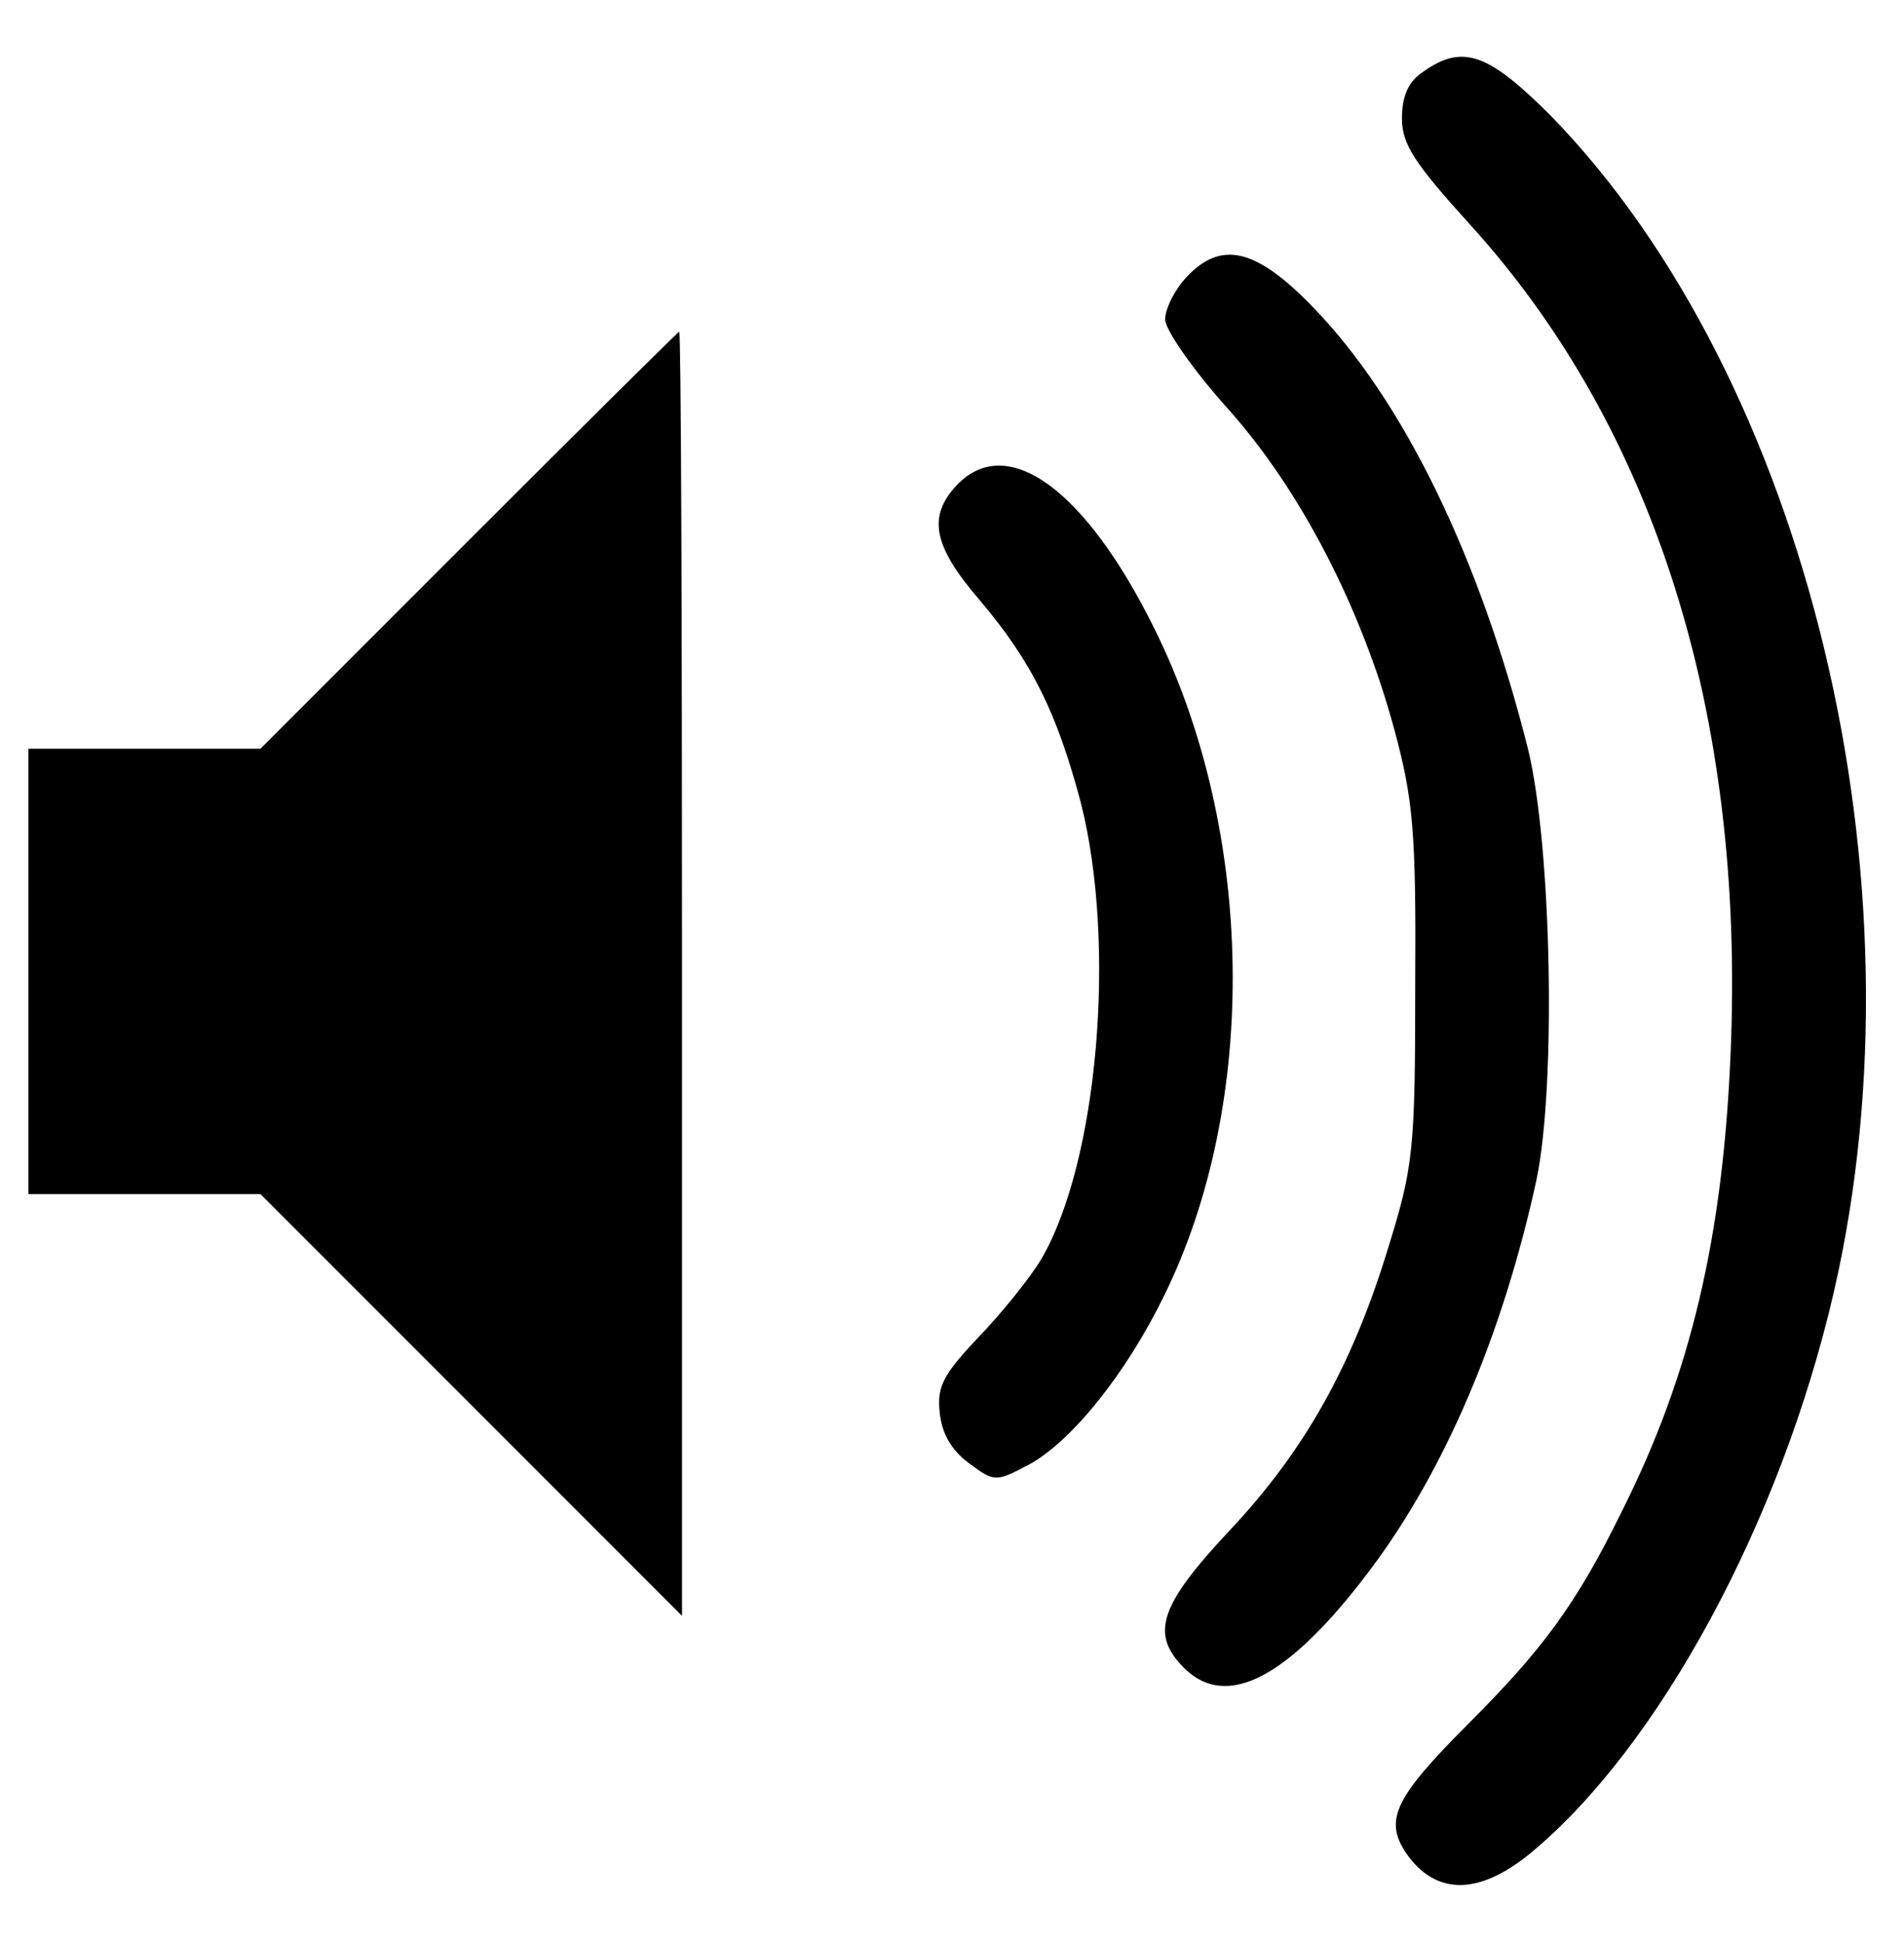
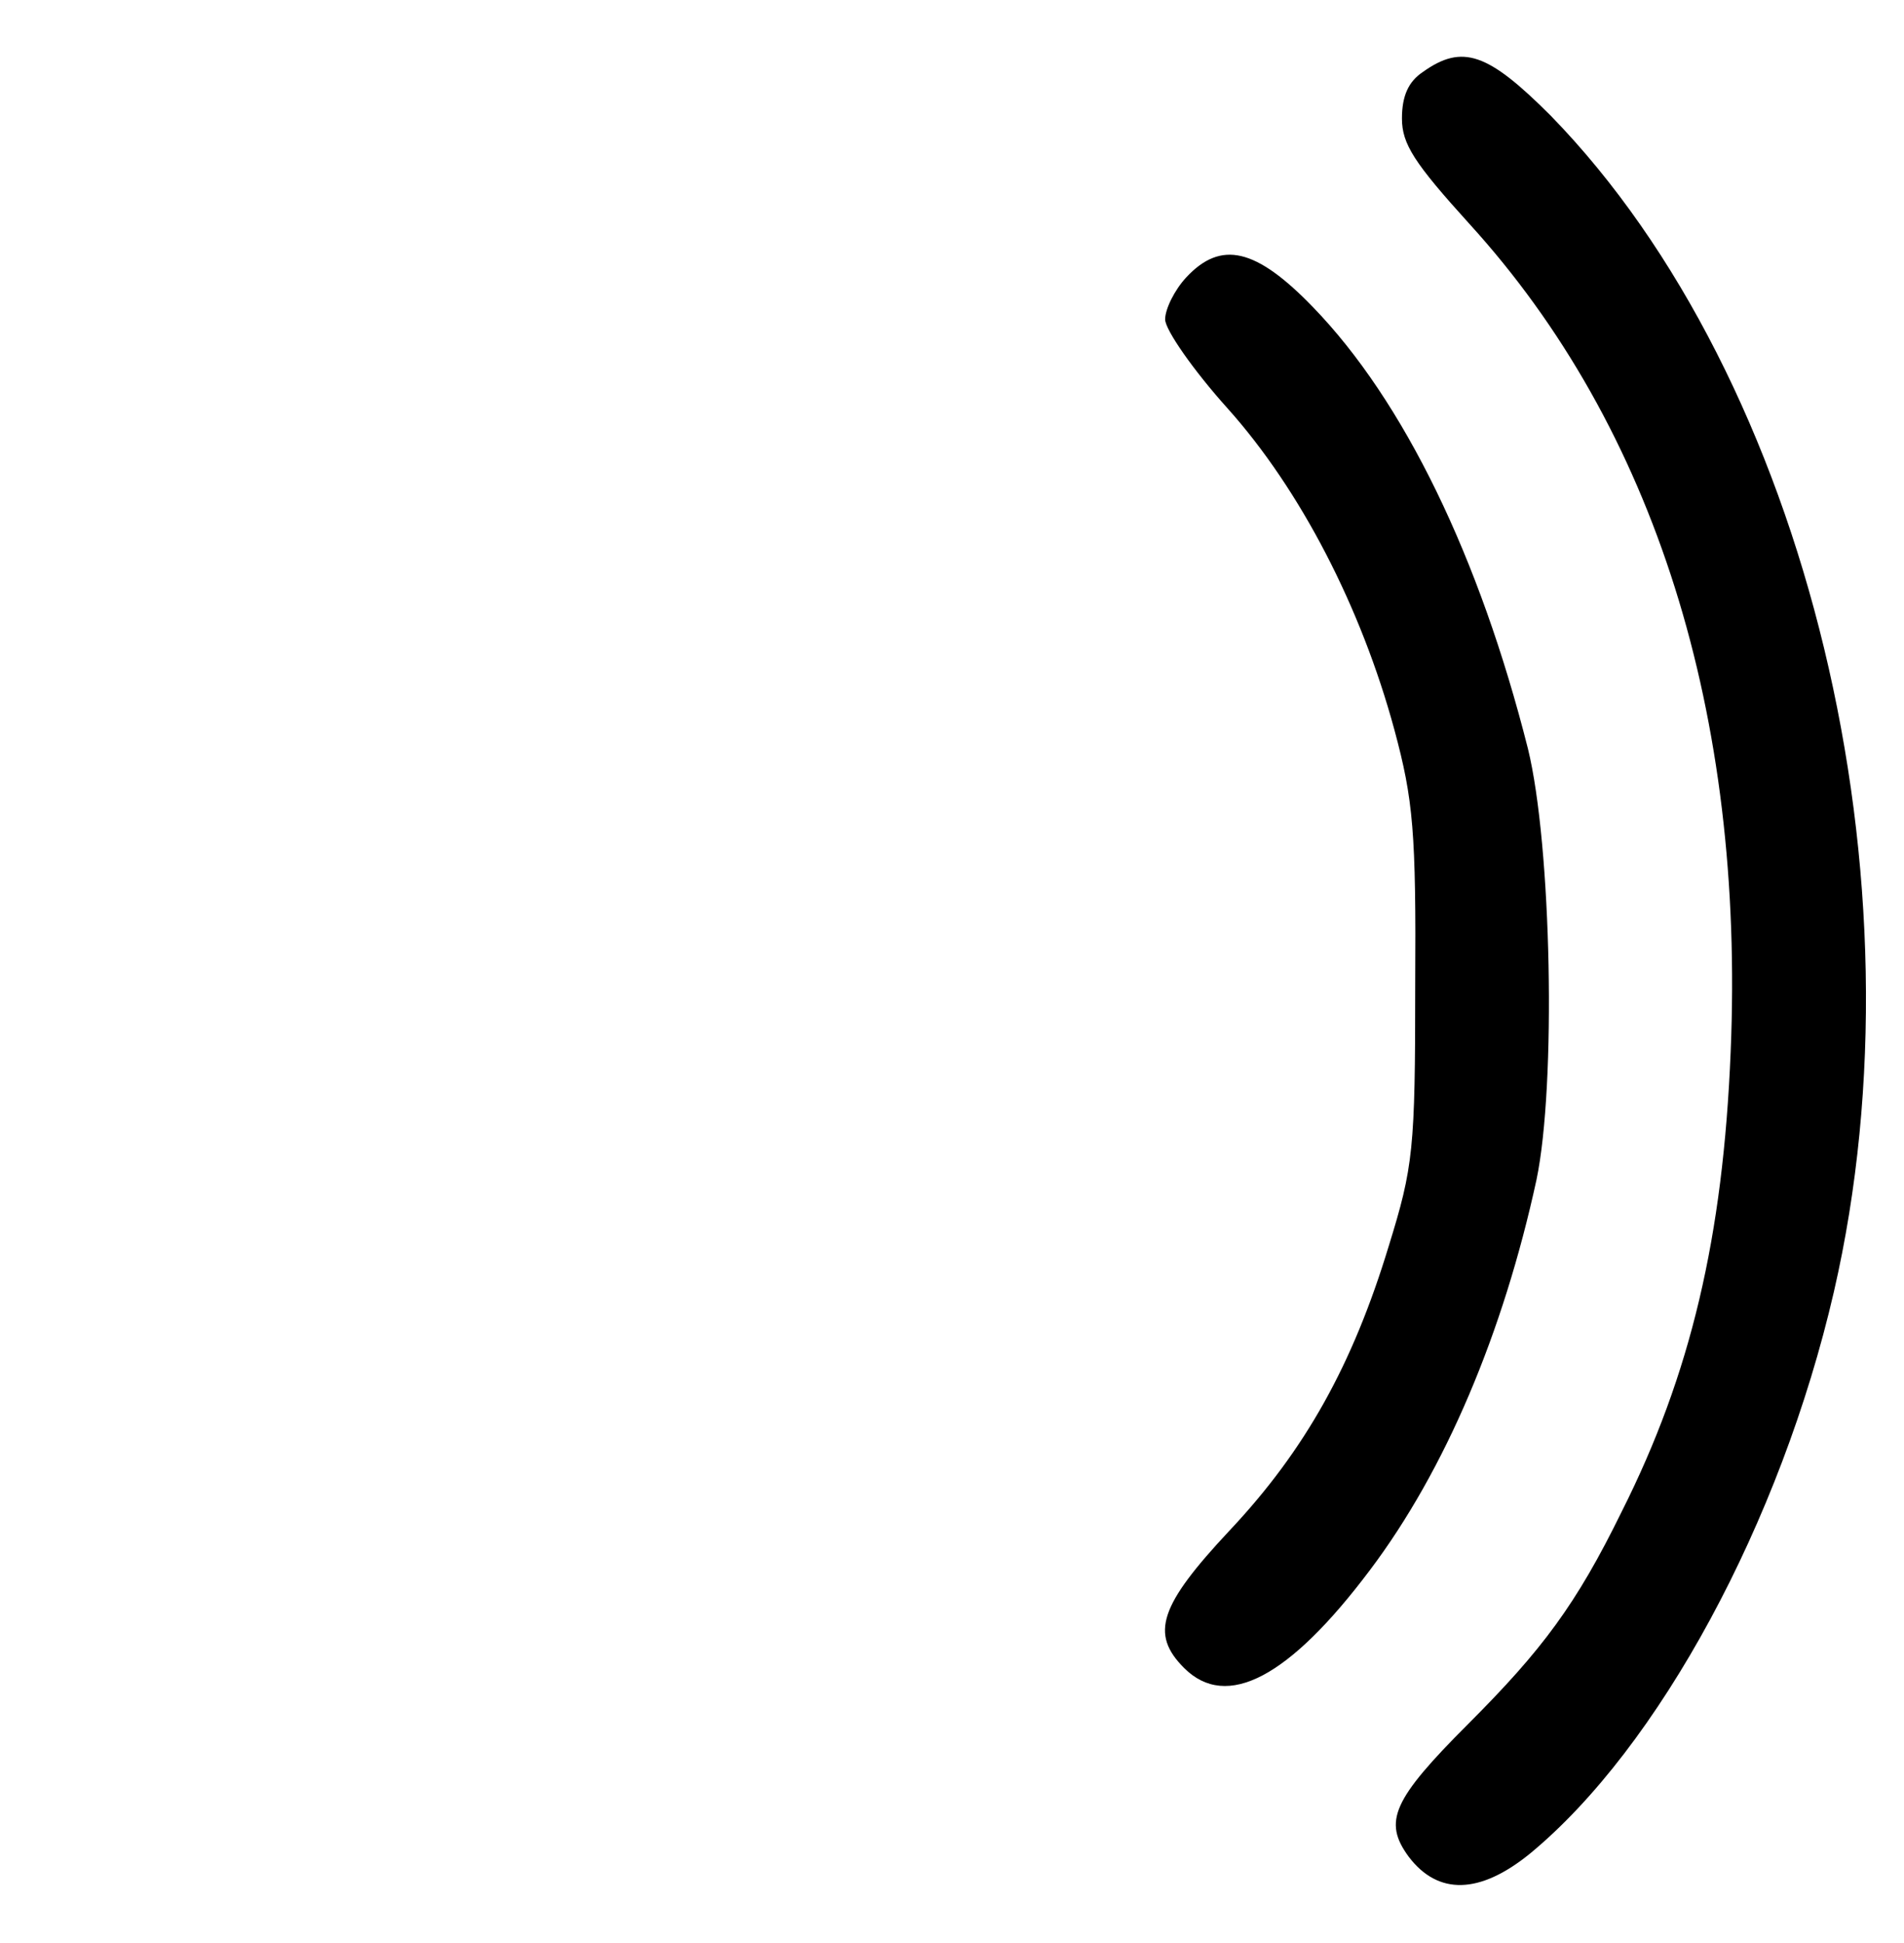
<svg xmlns="http://www.w3.org/2000/svg" version="1.0" width="201pt" height="205pt" viewBox="0 0 201 205" preserveAspectRatio="xMidYMid meet">
  <g transform="translate(0,205) scale(0.1,-0.1)" fill="#000000" stroke="none">
    <path d="M1502 1974 c-15 -10 -22 -25 -22 -49 0 -27 13 -47 71 -111 196 -215 291 -518 276 -874 -8 -195 -42 -340 -115 -485 -48 -98 -84 -146 -162 -224 -80 -80 -90 -103 -63 -140 31 -41 75 -40 128 3 136 112 265 350 321 593 100 434 -28 963 -299 1241 -66 66 -93 76 -135 46z" />
    <path d="M1252 1757 c-12 -13 -22 -33 -22 -44 0 -11 30 -54 66 -94 77 -86 141 -210 176 -339 20 -74 23 -108 22 -270 0 -173 -2 -191 -28 -275 -38 -125 -88 -215 -168 -300 -74 -79 -84 -109 -48 -145 45 -45 111 -10 196 103 80 106 141 251 176 412 21 100 16 353 -9 455 -51 202 -131 367 -227 466 -60 62 -97 71 -134 31z" />
-     <path d="M495 1480 l-220 -220 -122 0 -123 0 0 -235 0 -235 122 0 123 0 222 -222 223 -223 0 678 c0 372 -1 677 -3 677 -1 0 -101 -99 -222 -220z" />
-     <path d="M1010 1538 c-31 -33 -25 -64 24 -121 56 -66 82 -120 107 -214 38 -150 18 -380 -42 -482 -12 -20 -42 -57 -66 -82 -37 -39 -44 -52 -41 -79 2 -22 12 -40 31 -54 27 -20 28 -20 64 -1 45 25 102 96 142 178 100 203 96 489 -10 703 -73 148 -156 208 -209 152z" />
  </g>
</svg>